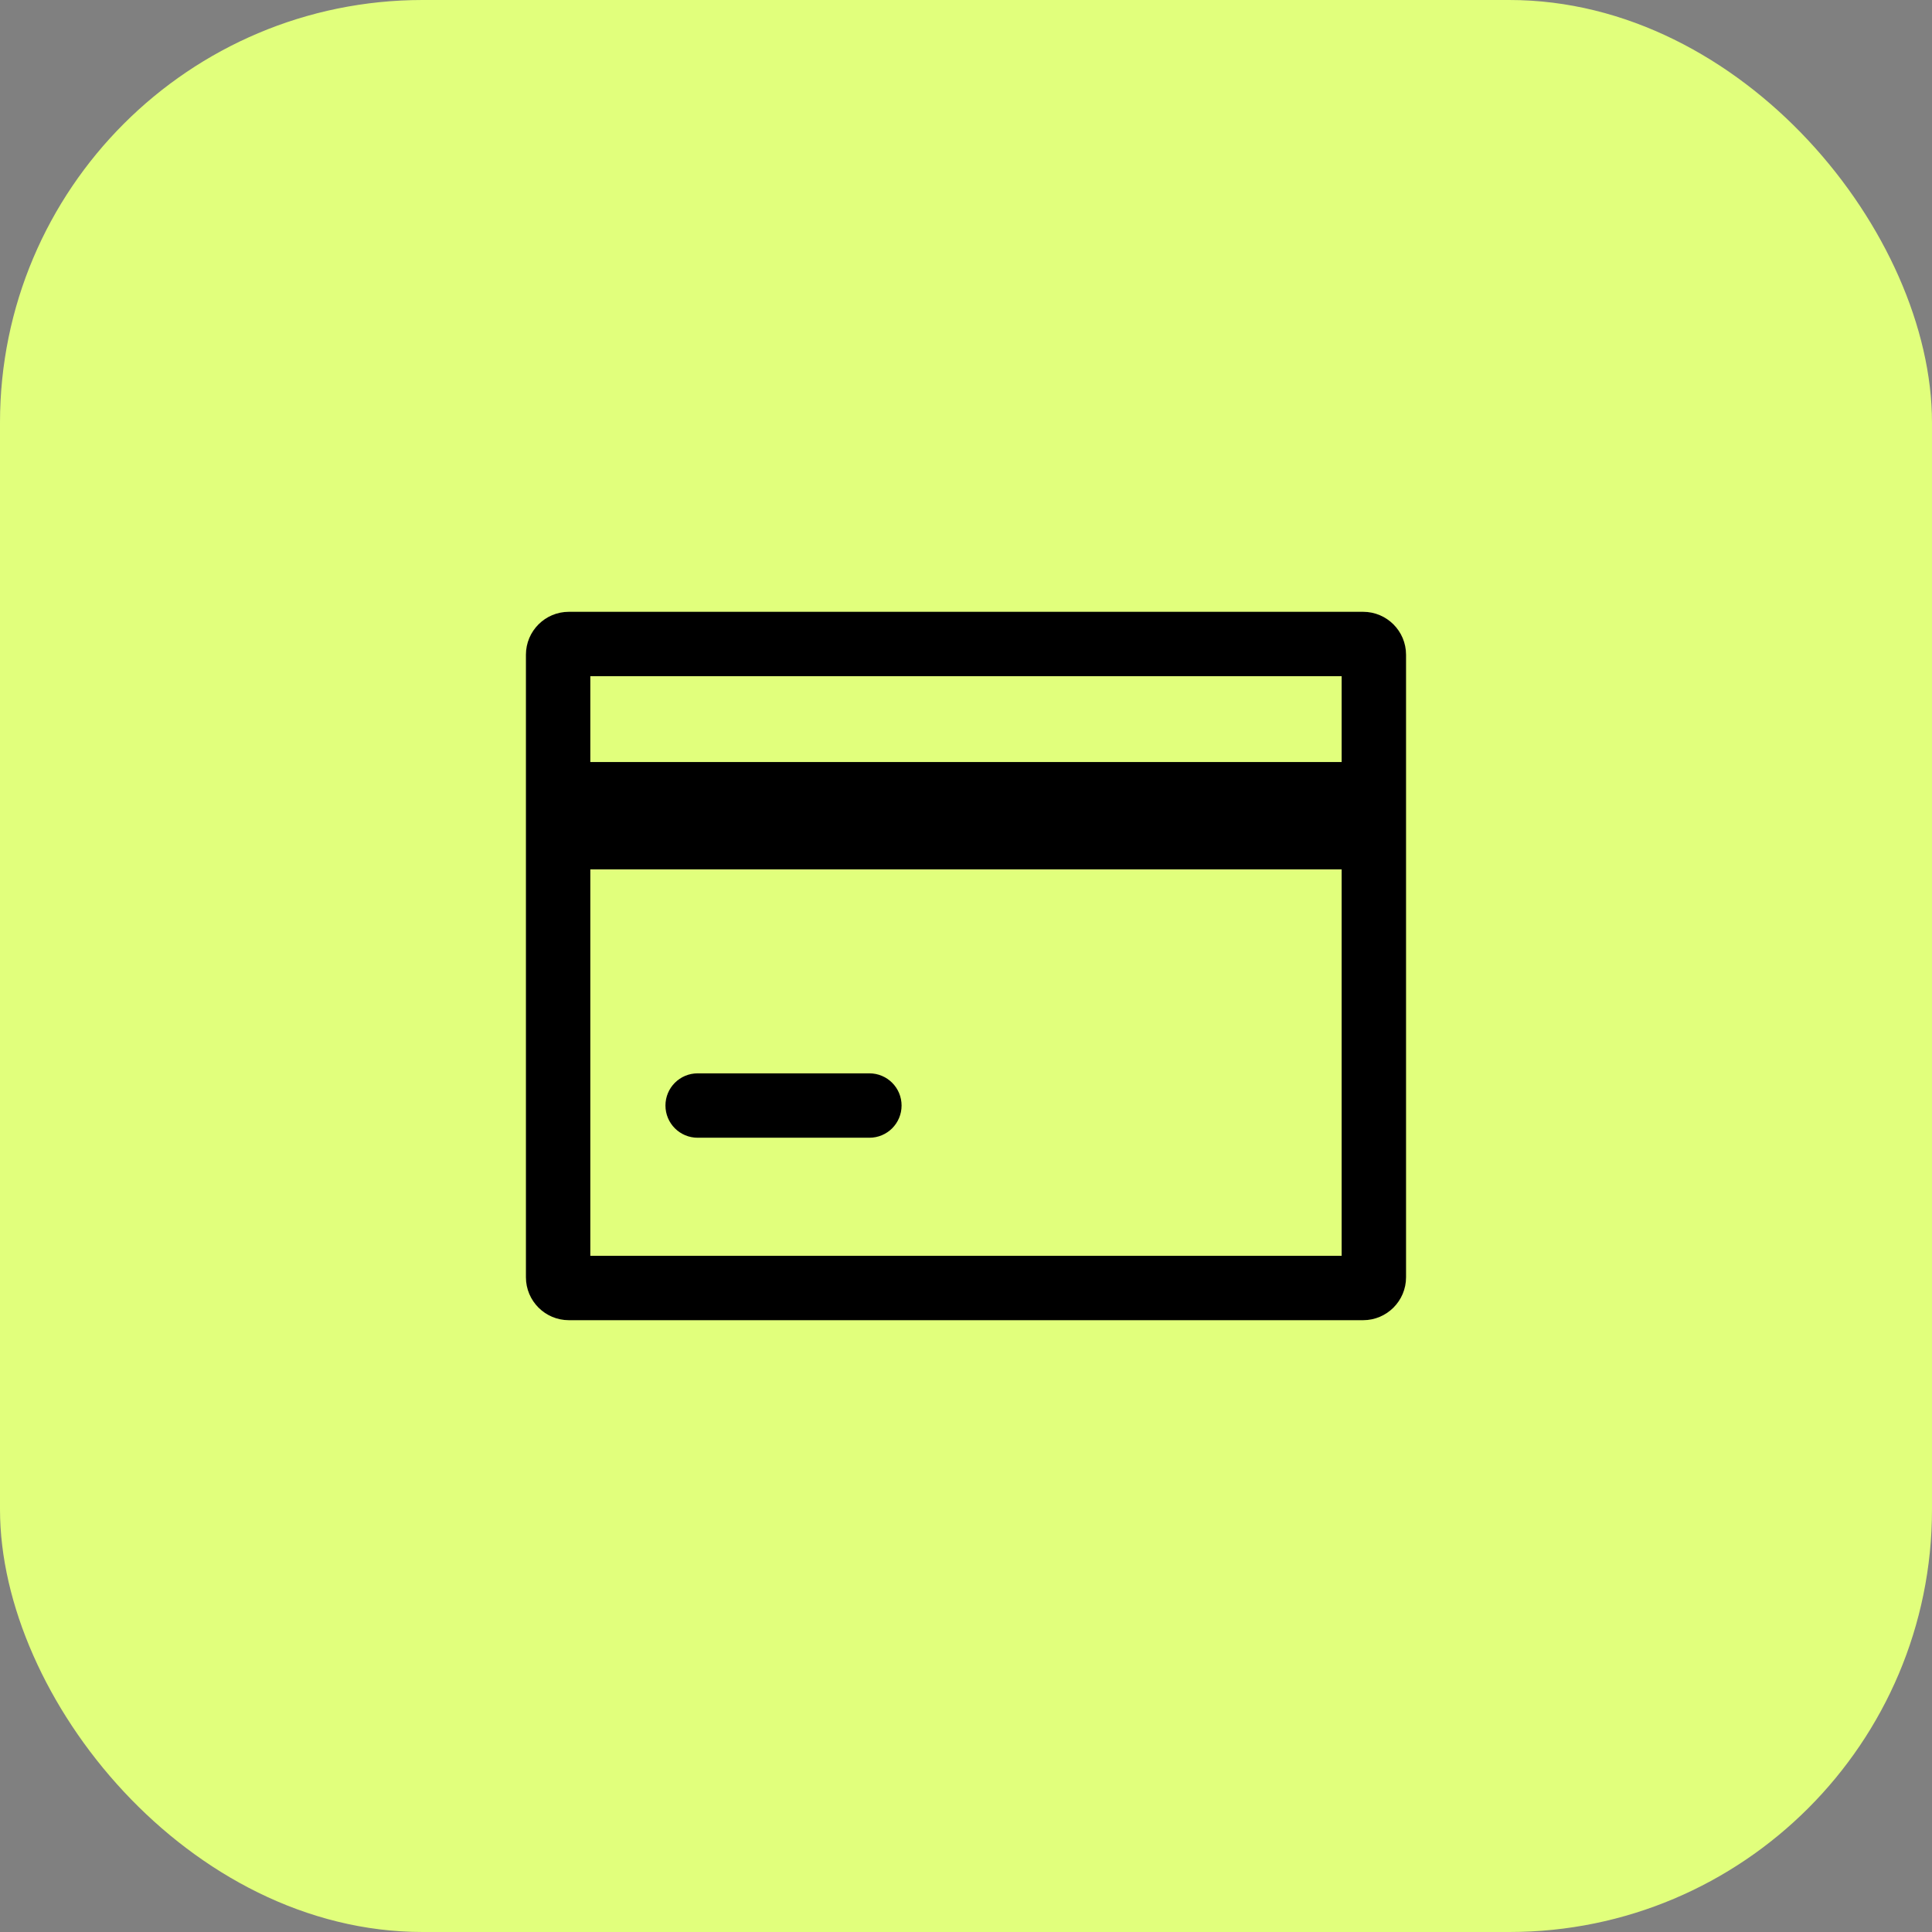
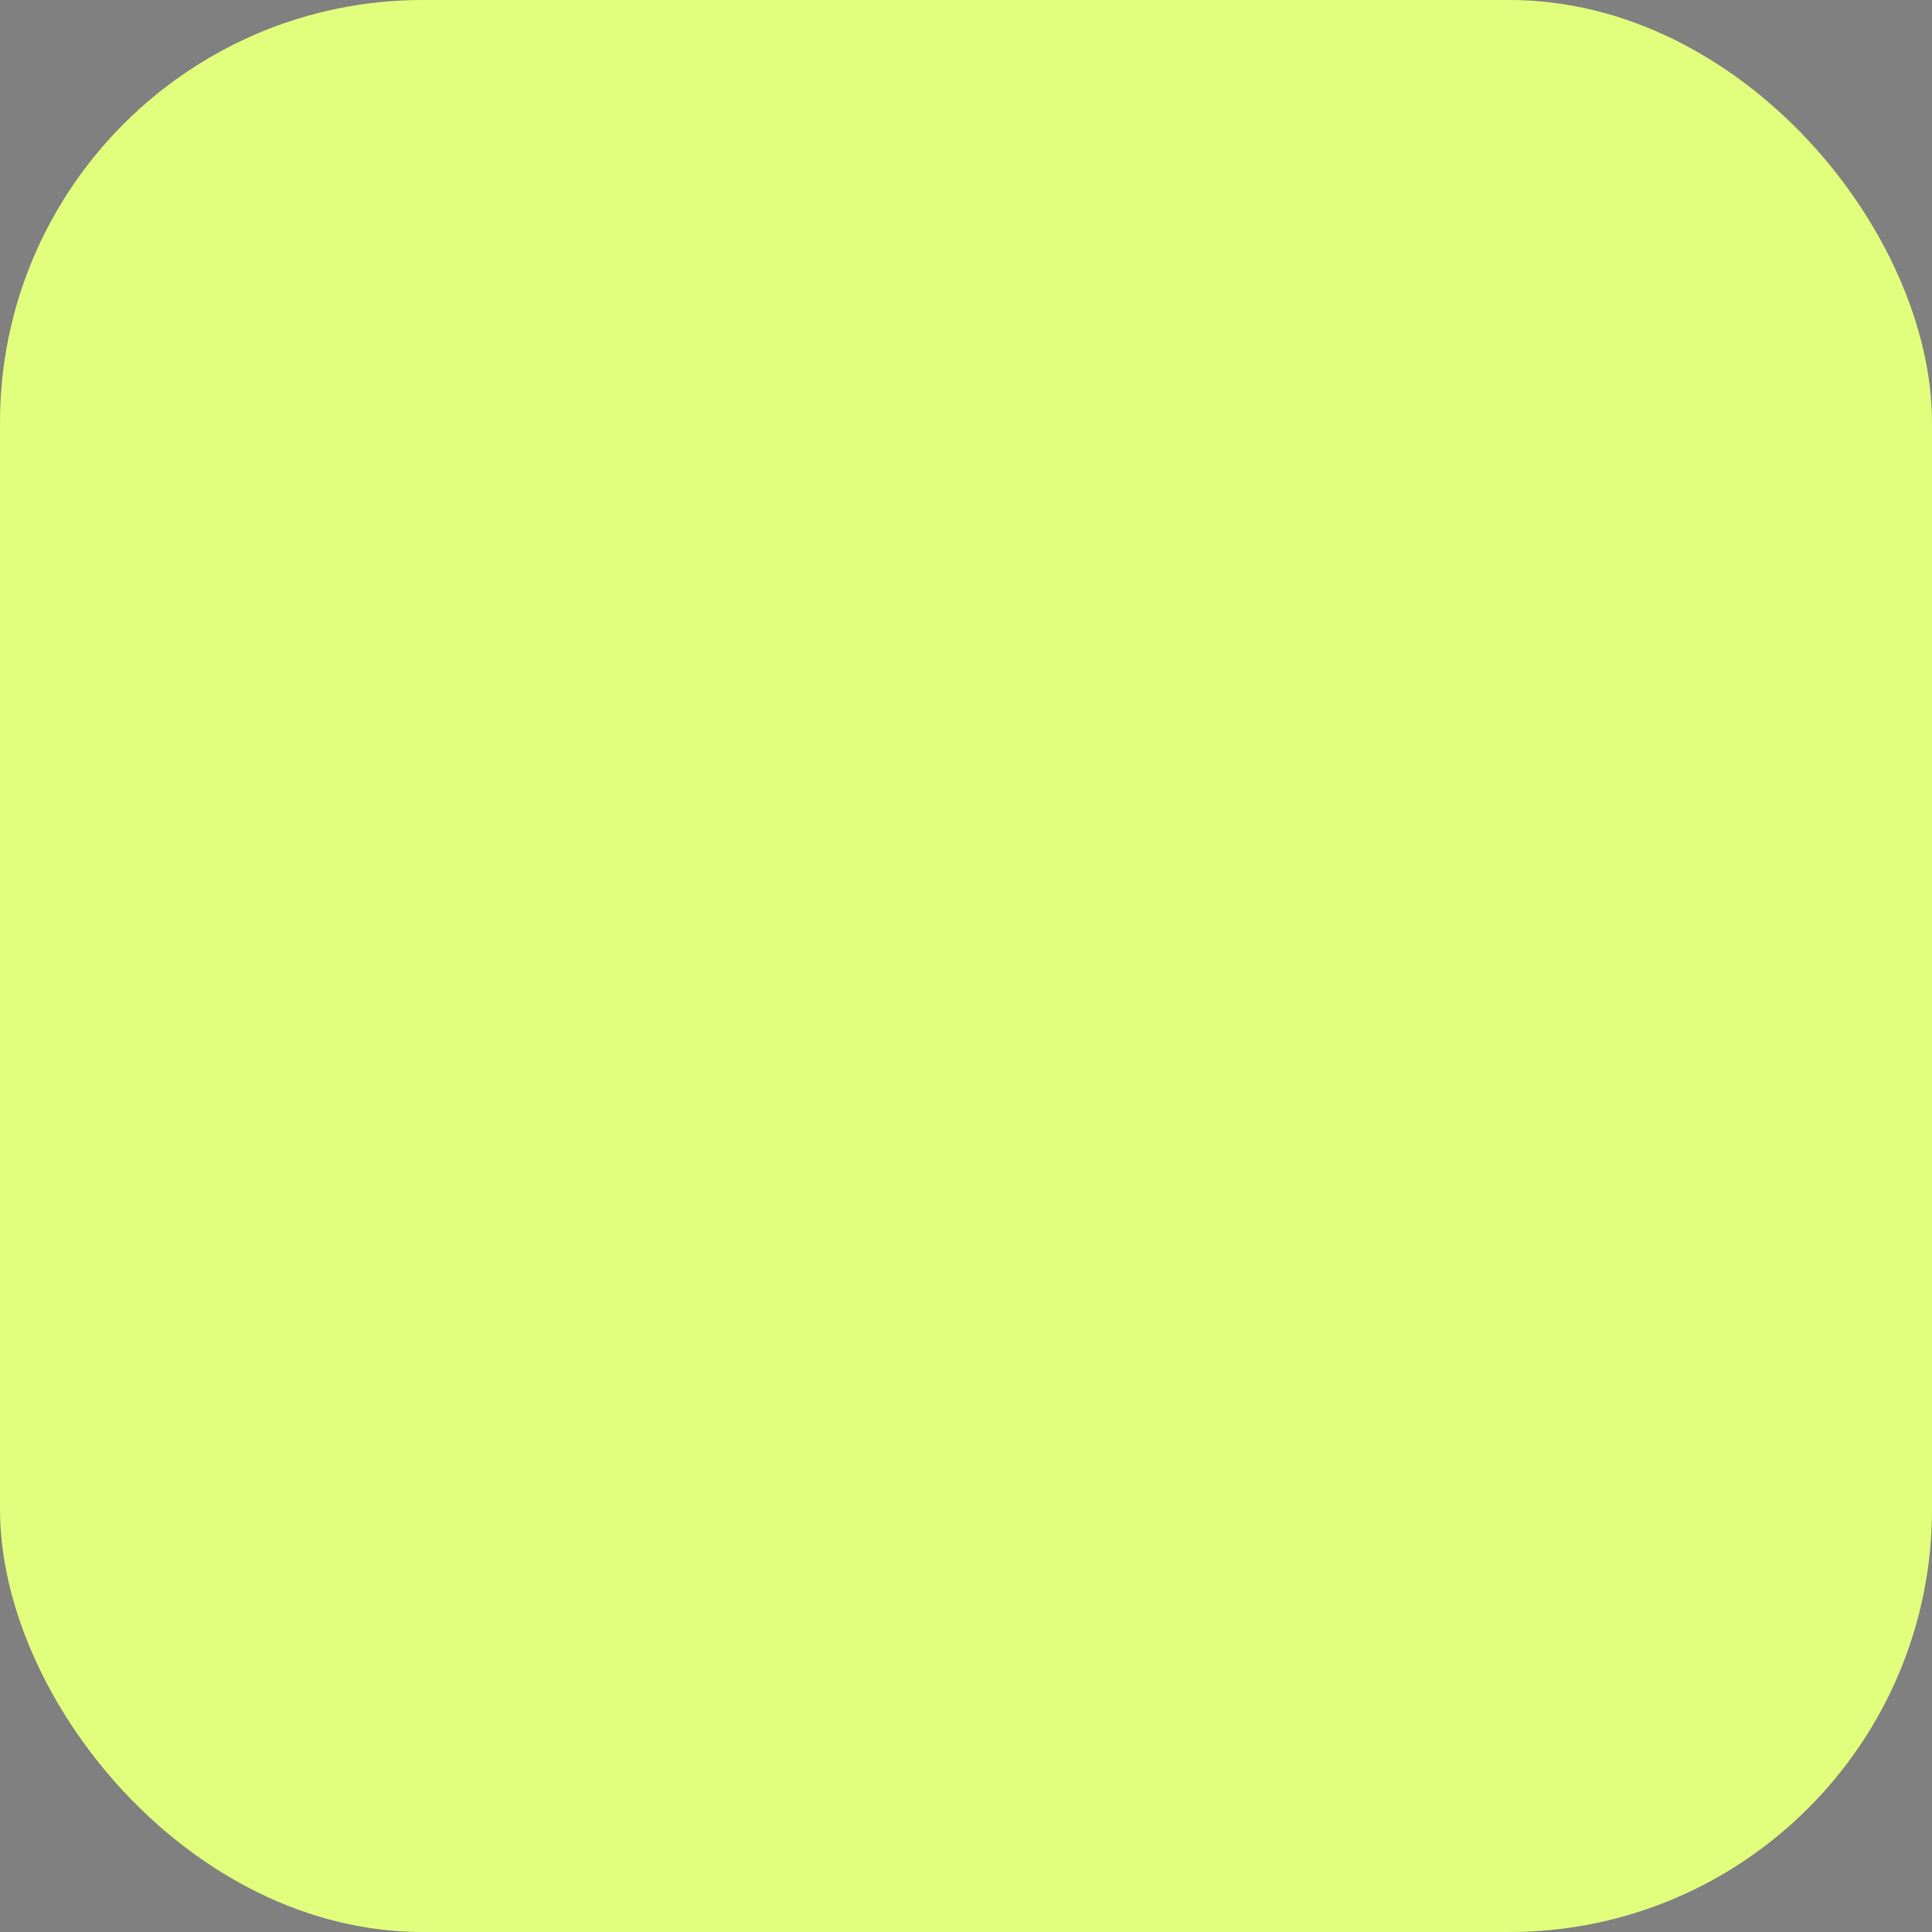
<svg xmlns="http://www.w3.org/2000/svg" width="64" height="64" viewBox="0 0 64 64" fill="none">
  <rect x="0" y="0" width="64" height="64" fill="#808080" stroke="none" />
  <rect width="64" height="64" rx="14" fill="#E1FF7C" />
-   <path fill-rule="evenodd" clip-rule="evenodd" d="M22.044 36.622C22.044 36.033 22.521 35.556 23.111 35.556H28.8C29.389 35.556 29.866 36.033 29.866 36.622C29.866 37.212 29.389 37.689 28.8 37.689H23.111C22.521 37.689 22.044 37.212 22.044 36.622ZM19.555 25.244H44.444V22.4H19.555V25.244ZM19.555 41.6H44.444V28.8H19.555V41.6ZM45.155 20.267H18.844C18.059 20.267 17.422 20.904 17.422 21.689V42.311C17.422 43.096 18.059 43.733 18.844 43.733H45.155C45.94 43.733 46.577 43.096 46.577 42.311V21.689C46.577 20.904 45.94 20.267 45.155 20.267Z" fill="black" />
</svg>